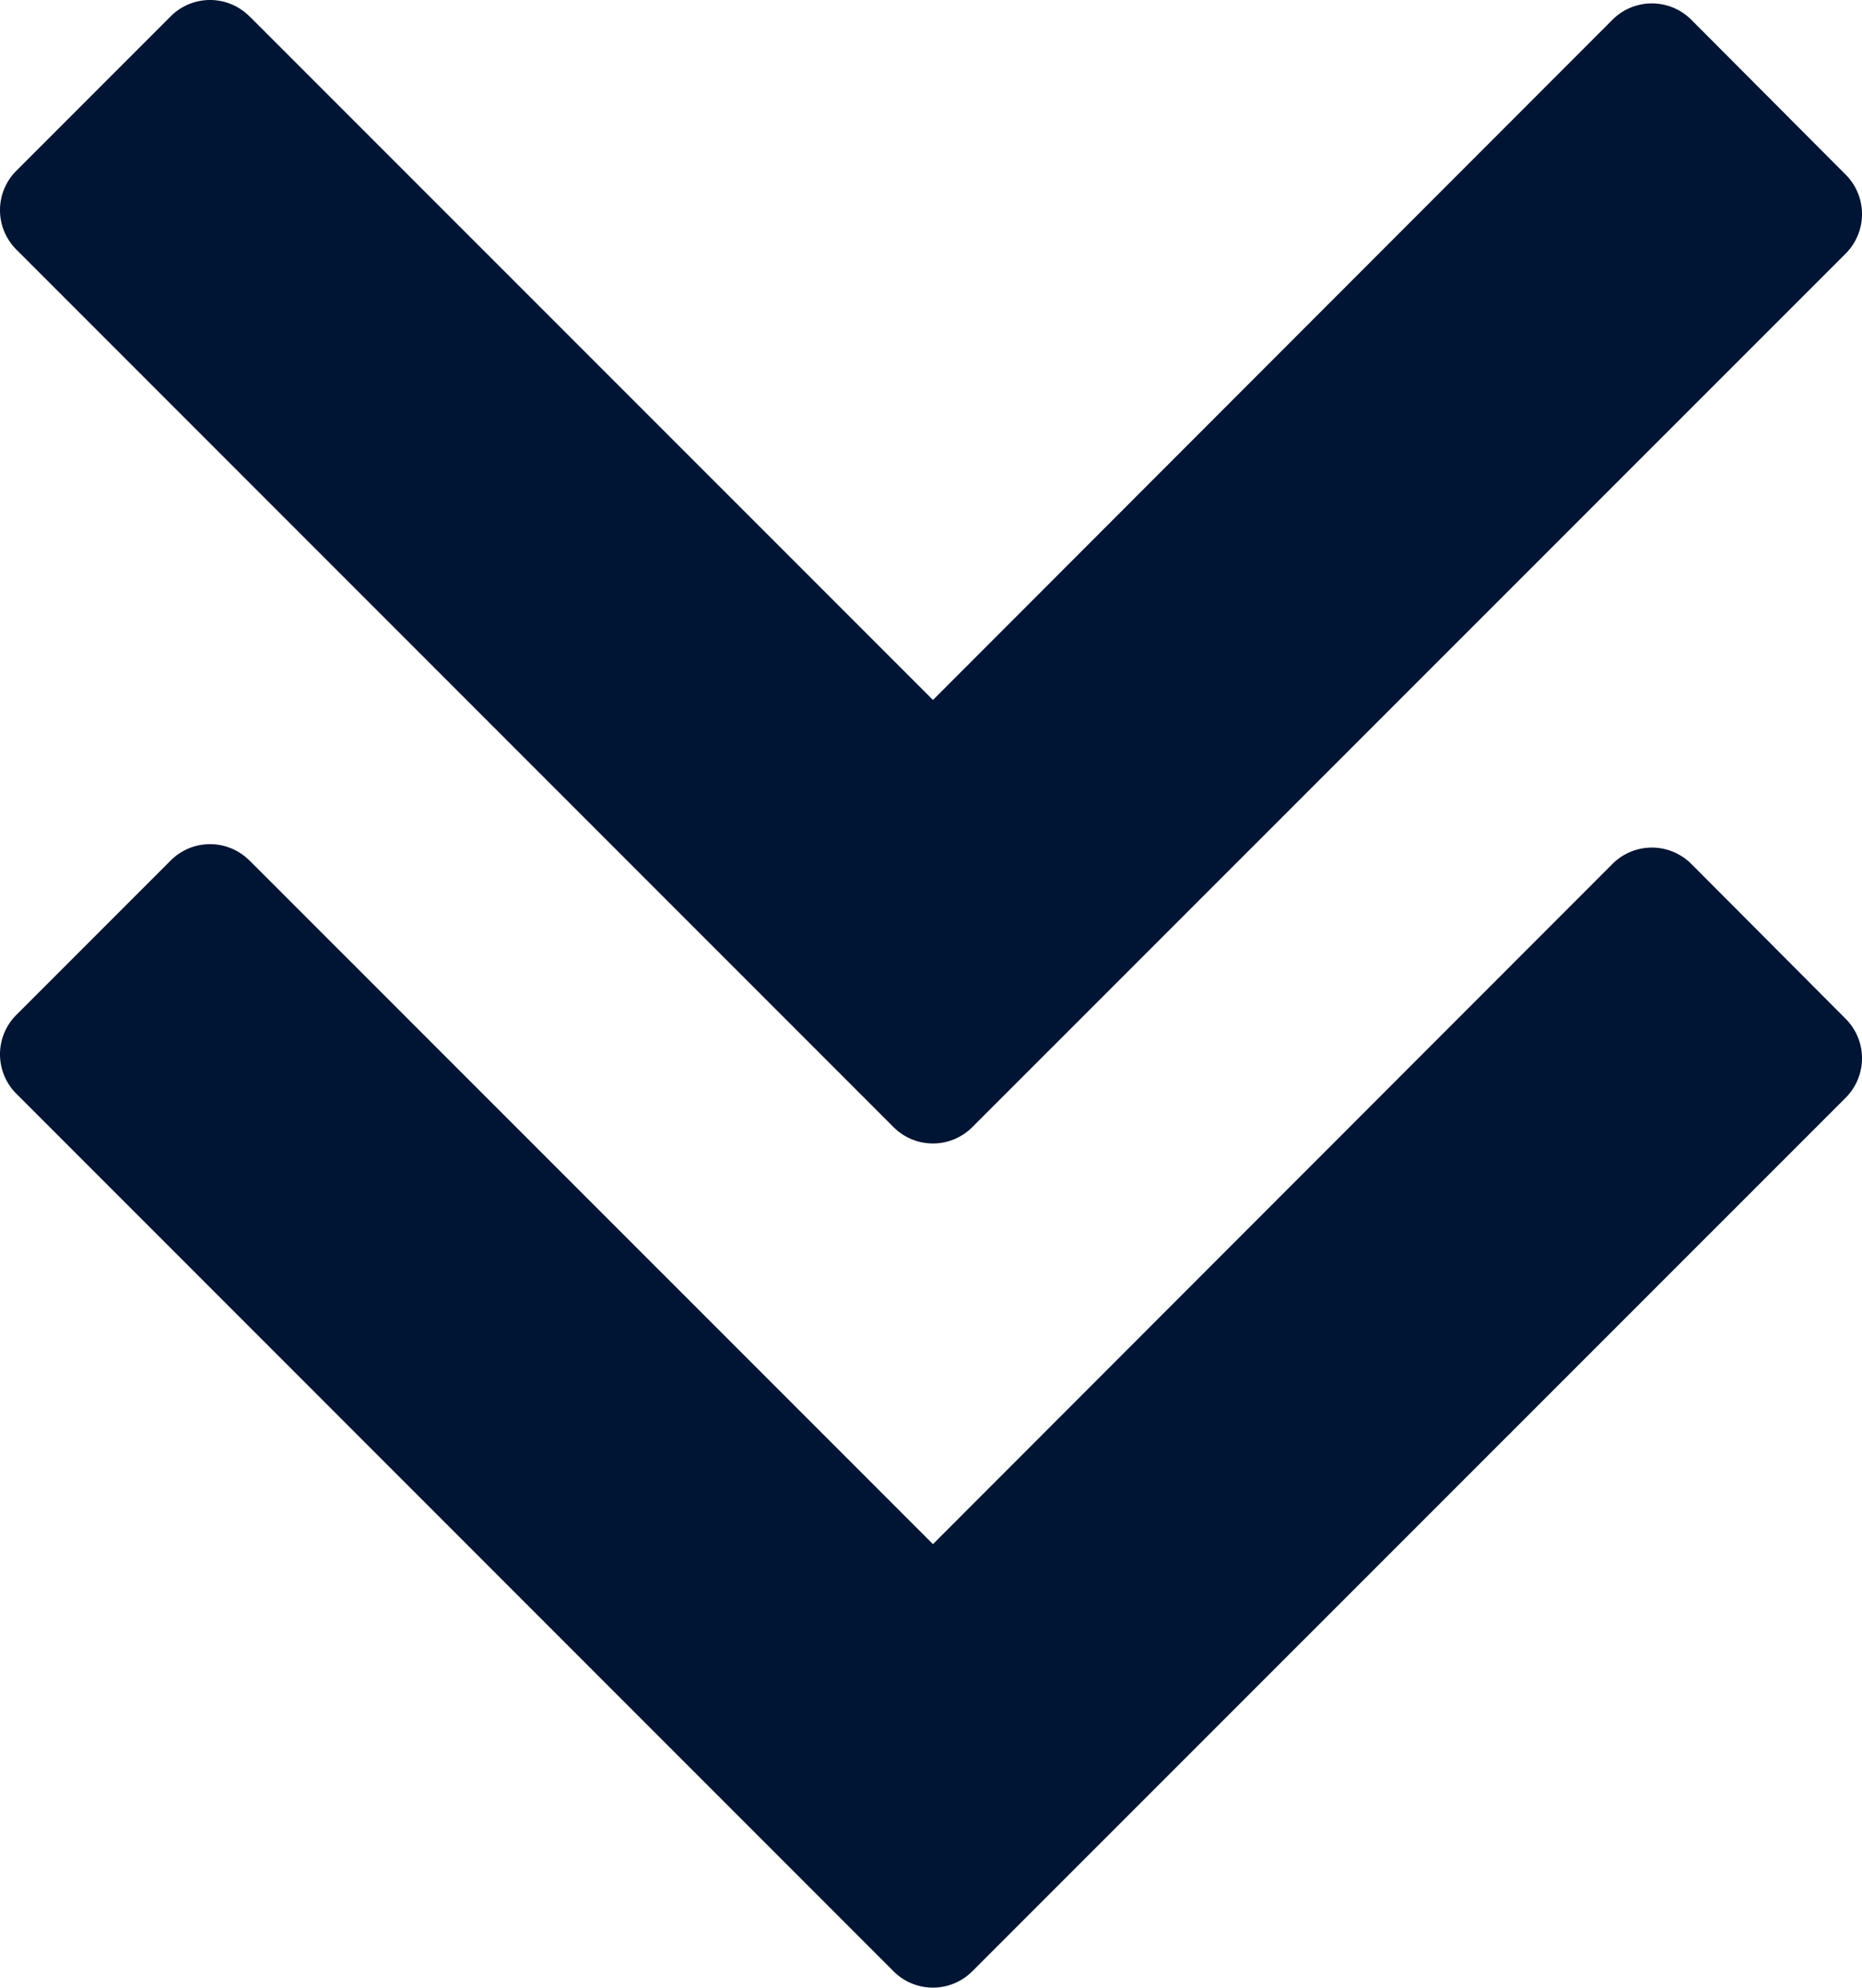
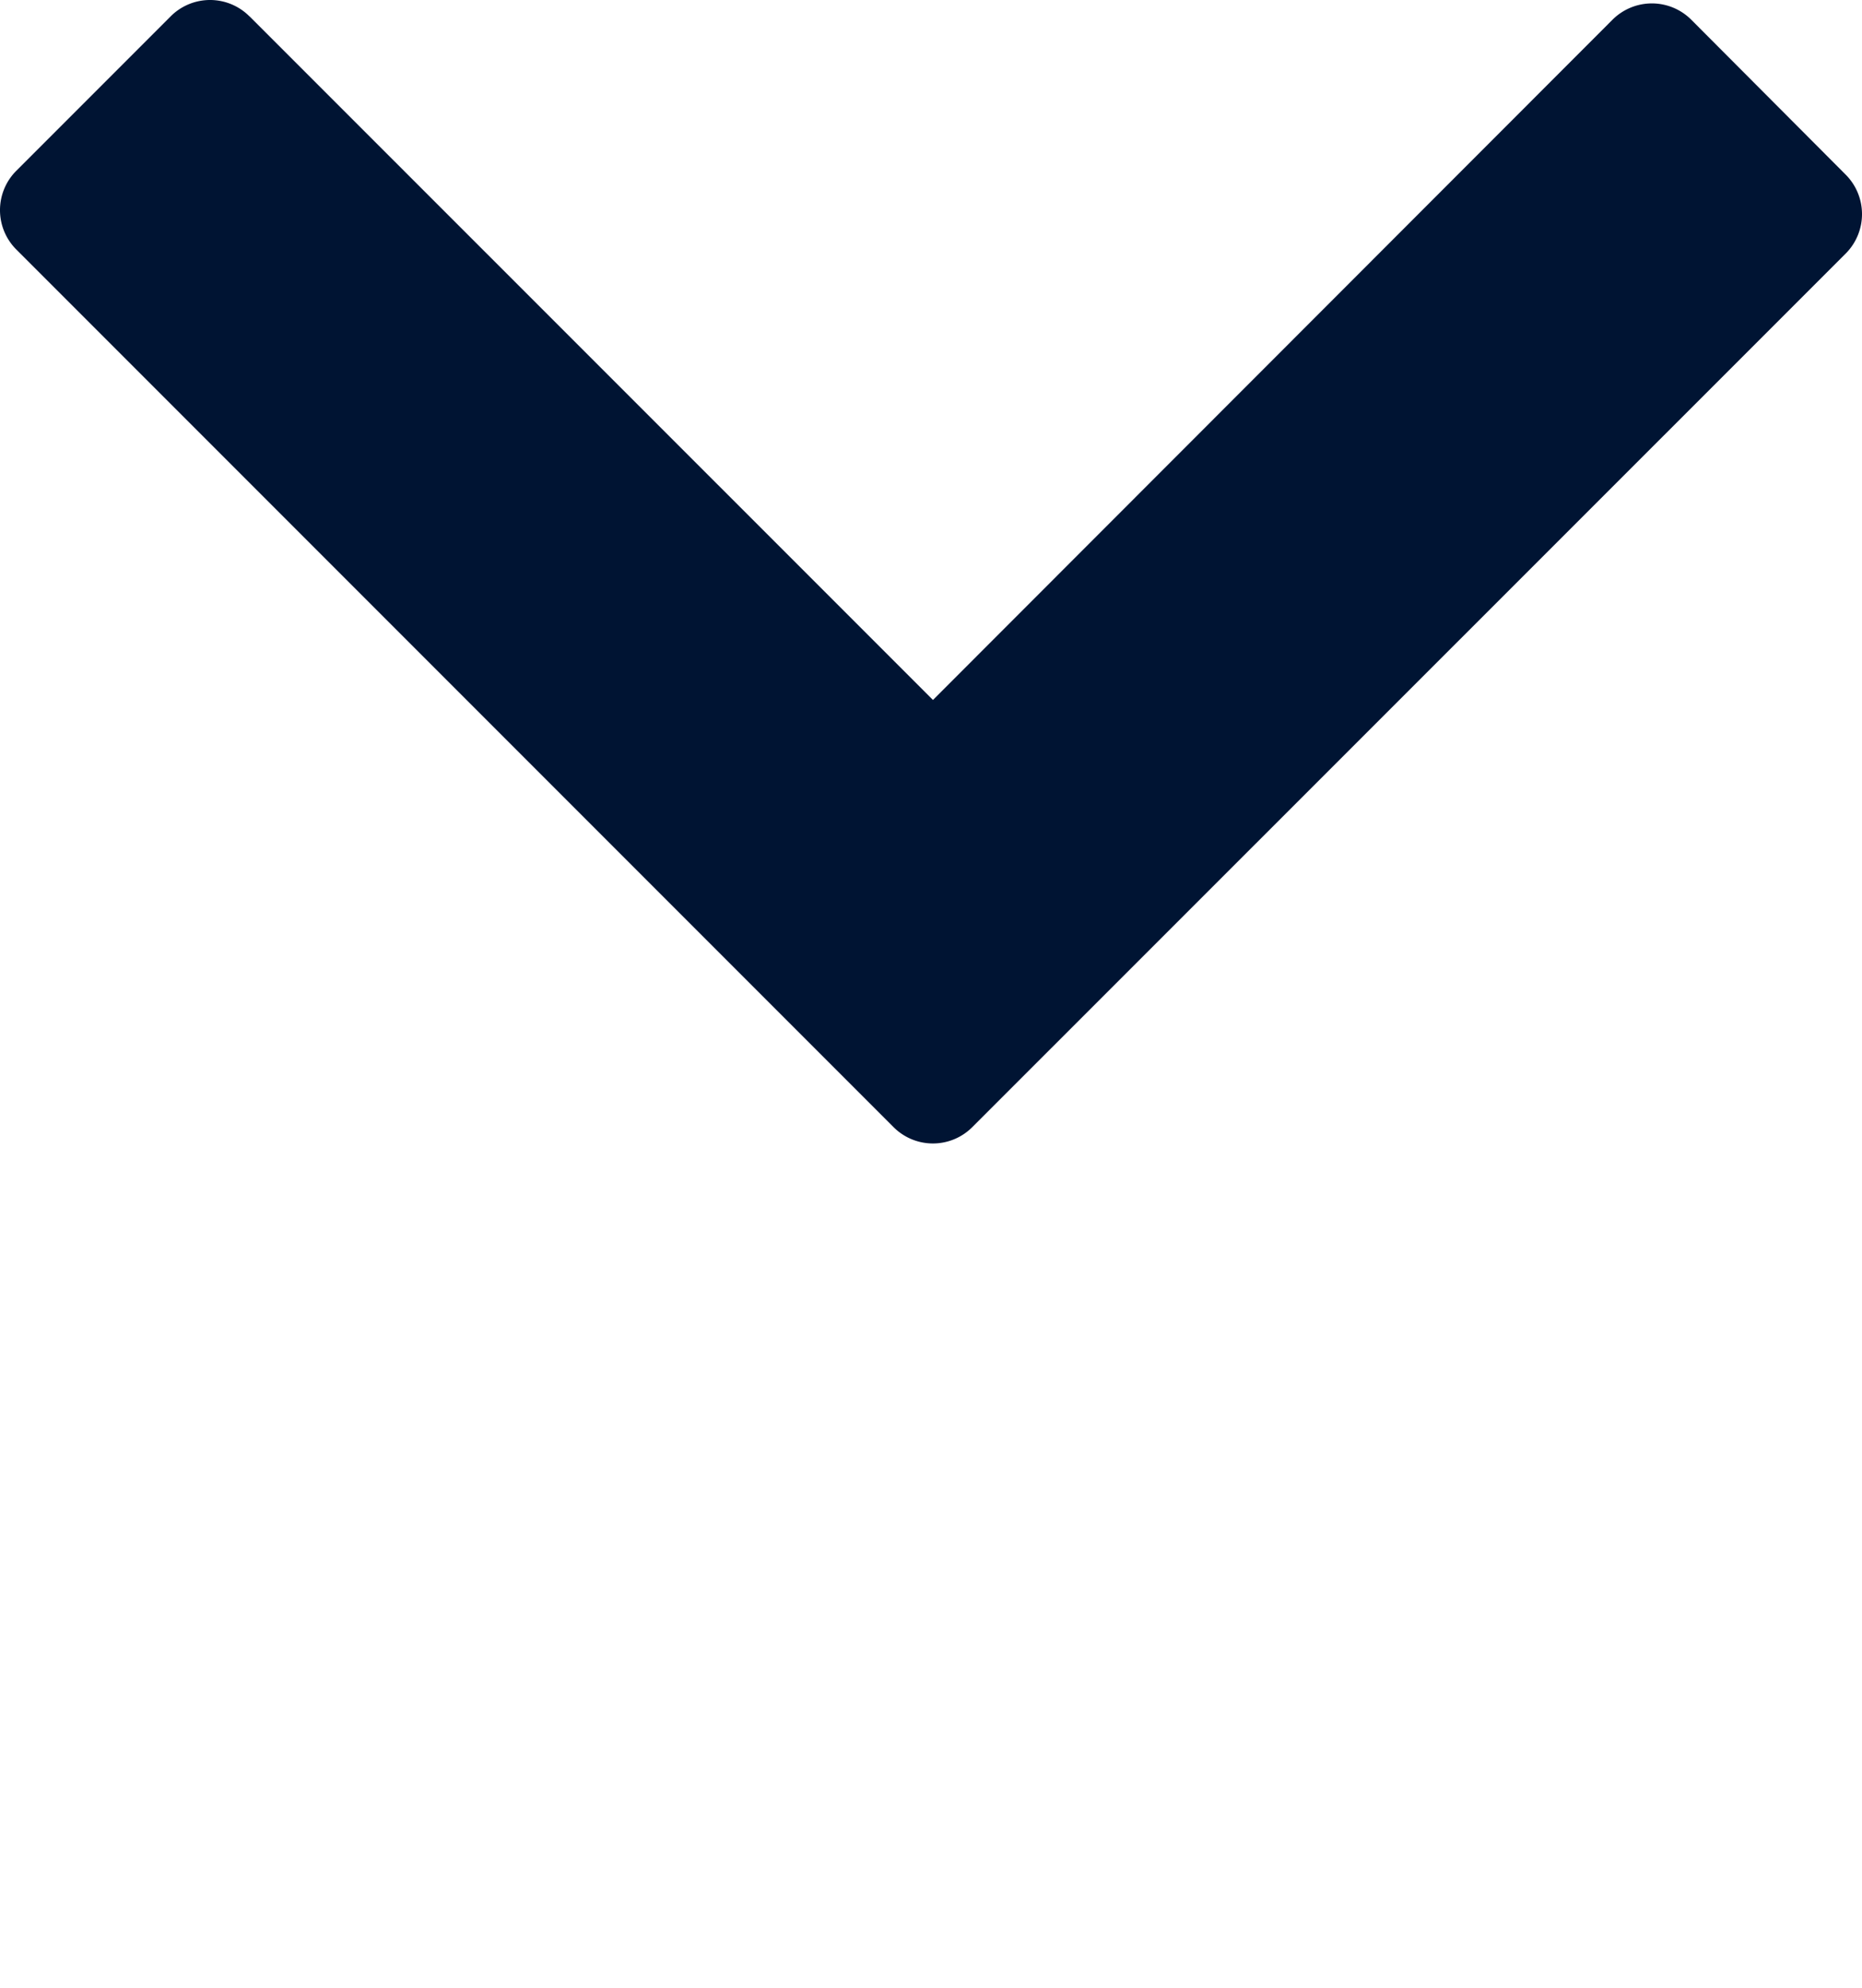
<svg xmlns="http://www.w3.org/2000/svg" id="Laag_1" data-name="Laag 1" viewBox="0 0 234.293 249.992">
  <defs>
    <style>.cls-1{fill:#001433;}</style>
  </defs>
  <g id="Group_1851" data-name="Group 1851">
    <g id="Group_1849" data-name="Group 1849">
      <g id="Group_1848" data-name="Group 1848">
-         <path id="Path_33" data-name="Path 33" class="cls-1" d="M34.158,107.94l85.943,85.93L205.6,108.317a7.013,7.013,0,0,1,9.918-.003l.003.003,19.436,19.49a7.026,7.026,0,0,1,0,9.907L125.055,247.589a6.999,6.999,0,0,1-9.898.022l-.022-.022L4.761,137.216a6.999,6.999,0,0,1-.008-9.899l.008-.008,19.423-19.423a6.999,6.999,0,0,1,9.899-.008l.008.008" transform="translate(-2.707 0.342)" />
-       </g>
+         </g>
    </g>
    <g id="Group_1850" data-name="Group 1850">
      <g id="Group_1848-2" data-name="Group 1848-2">
        <path id="Path_33-2" data-name="Path 33-2" class="cls-1" d="M34.158,1.766l85.943,85.93L205.6,2.143a7.013,7.013,0,0,1,9.918-.003l.003.003,19.436,19.49a7.026,7.026,0,0,1,0,9.907L125.055,141.415a6.999,6.999,0,0,1-9.898.022l-.022-.022L4.761,31.042a6.999,6.999,0,0,1-.008-9.899l.008-.008L24.184,1.712a6.999,6.999,0,0,1,9.899-.008l.008.008" transform="translate(-2.707 0.342)" />
      </g>
    </g>
  </g>
</svg>